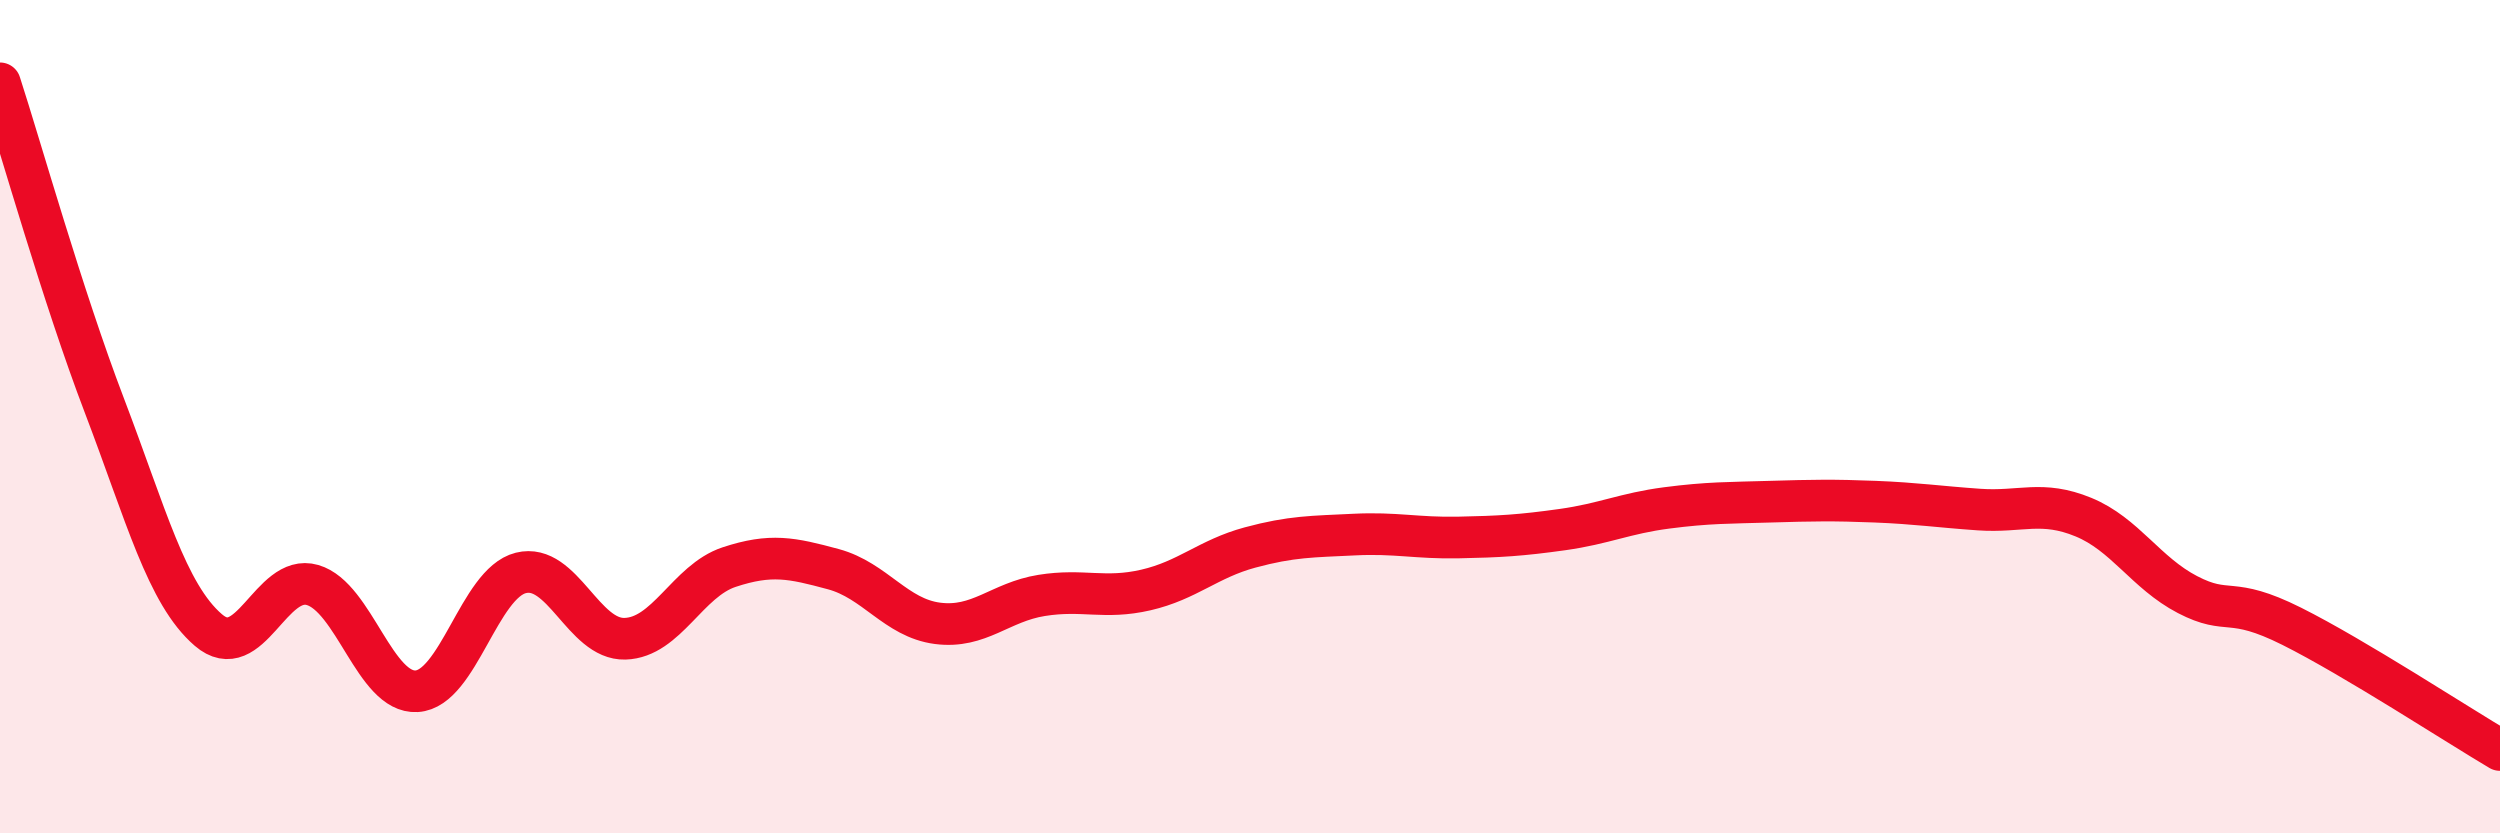
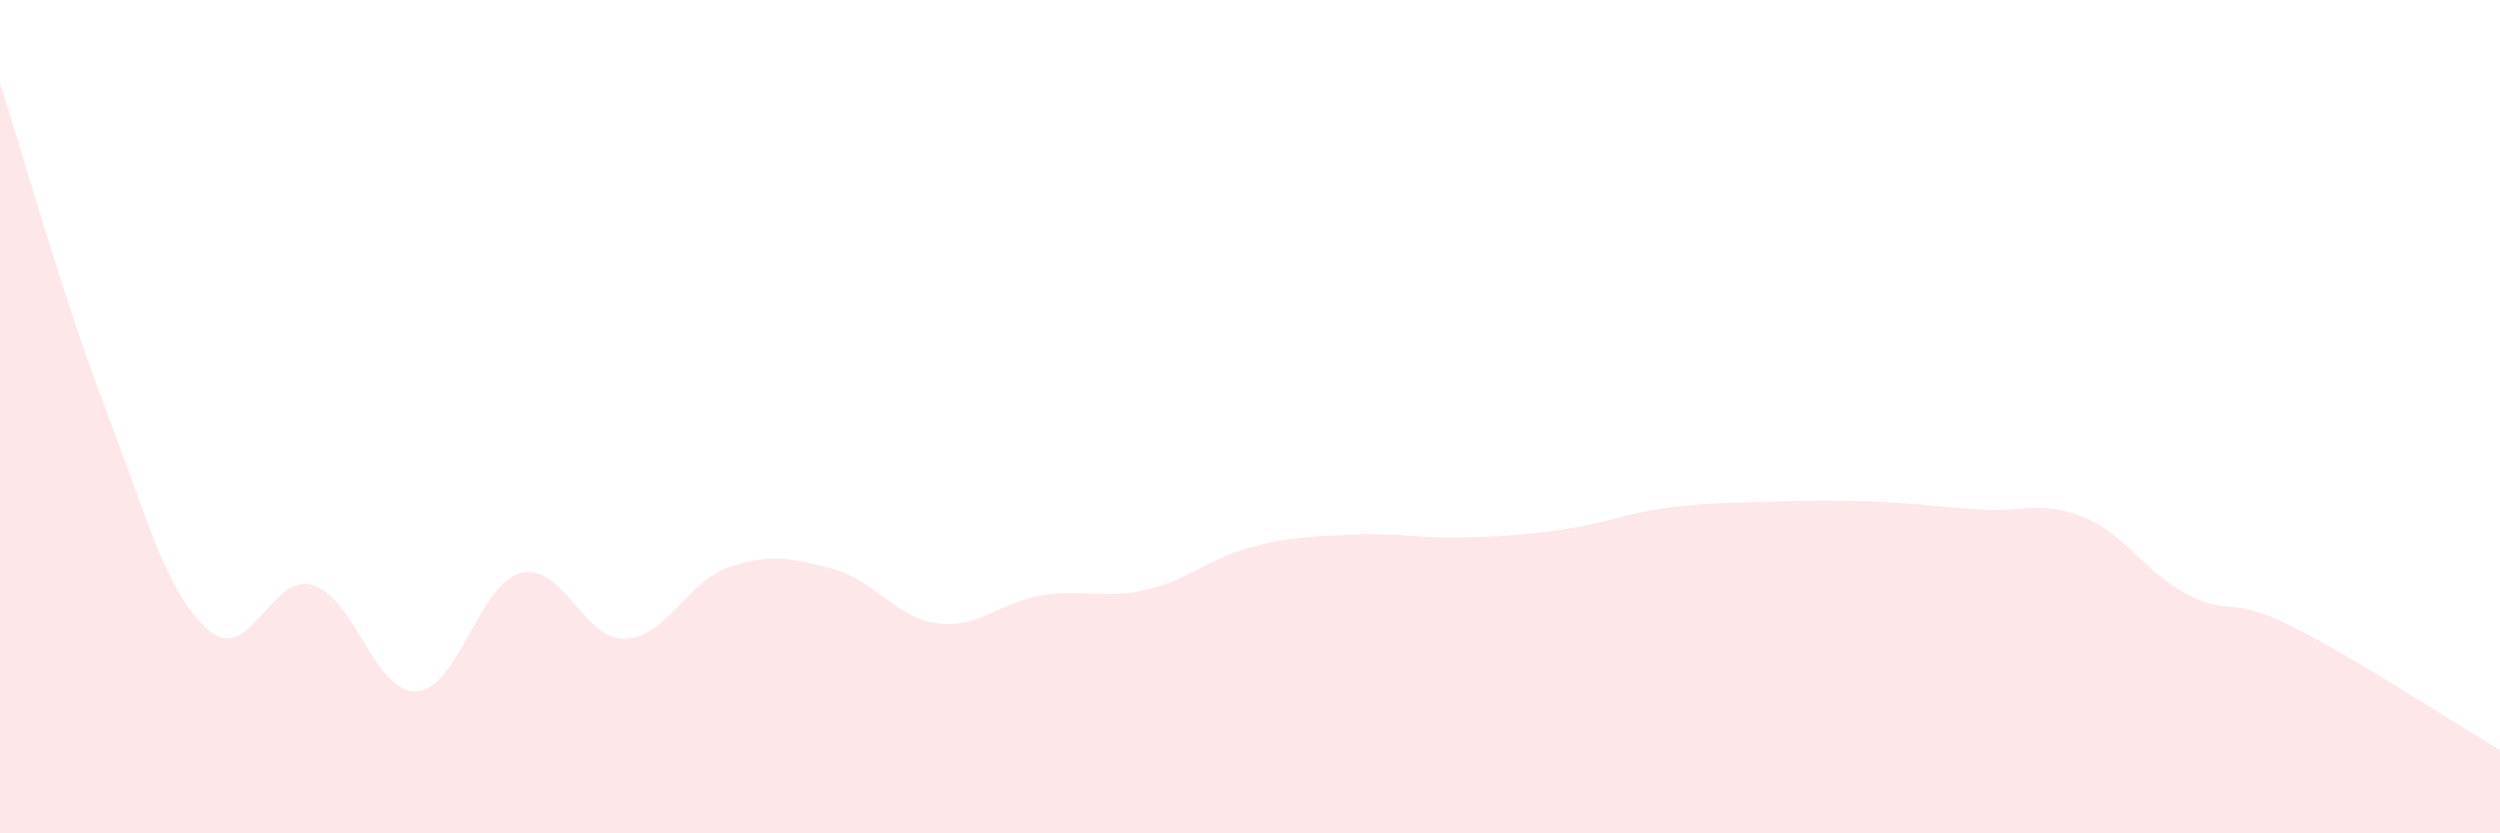
<svg xmlns="http://www.w3.org/2000/svg" width="60" height="20" viewBox="0 0 60 20">
  <path d="M 0,2 C 0.5,3.54 1.5,7.1 2.5,9.72 C 3.5,12.34 4,14.26 5,15.12 C 6,15.98 6.5,13.75 7.5,14.04 C 8.5,14.33 9,16.65 10,16.59 C 11,16.53 11.5,14 12.5,13.75 C 13.5,13.5 14,15.36 15,15.33 C 16,15.3 16.5,13.94 17.5,13.61 C 18.5,13.28 19,13.39 20,13.66 C 21,13.93 21.5,14.83 22.5,14.96 C 23.5,15.09 24,14.45 25,14.29 C 26,14.13 26.5,14.39 27.5,14.16 C 28.5,13.93 29,13.41 30,13.14 C 31,12.87 31.5,12.88 32.5,12.83 C 33.5,12.78 34,12.92 35,12.9 C 36,12.88 36.5,12.85 37.5,12.71 C 38.5,12.57 39,12.32 40,12.19 C 41,12.06 41.5,12.07 42.5,12.04 C 43.5,12.01 44,12 45,12.04 C 46,12.08 46.5,12.16 47.5,12.23 C 48.5,12.3 49,12 50,12.41 C 51,12.82 51.5,13.75 52.5,14.27 C 53.5,14.79 53.5,14.28 55,15.03 C 56.5,15.78 59,17.41 60,18L60 20L0 20Z" fill="#EB0A25" opacity="0.1" stroke-linecap="round" stroke-linejoin="round" />
-   <path d="M 0,2 C 0.5,3.54 1.5,7.1 2.5,9.72 C 3.5,12.34 4,14.26 5,15.12 C 6,15.98 6.5,13.75 7.5,14.04 C 8.5,14.33 9,16.65 10,16.59 C 11,16.53 11.5,14 12.5,13.75 C 13.5,13.5 14,15.36 15,15.33 C 16,15.3 16.5,13.94 17.5,13.61 C 18.5,13.28 19,13.39 20,13.66 C 21,13.93 21.5,14.83 22.5,14.96 C 23.5,15.09 24,14.45 25,14.29 C 26,14.13 26.5,14.39 27.5,14.16 C 28.5,13.93 29,13.41 30,13.14 C 31,12.87 31.5,12.88 32.5,12.83 C 33.5,12.78 34,12.92 35,12.9 C 36,12.88 36.5,12.85 37.5,12.71 C 38.5,12.57 39,12.32 40,12.19 C 41,12.06 41.5,12.07 42.5,12.04 C 43.5,12.01 44,12 45,12.04 C 46,12.08 46.5,12.16 47.5,12.23 C 48.5,12.3 49,12 50,12.41 C 51,12.82 51.5,13.75 52.5,14.27 C 53.5,14.79 53.5,14.28 55,15.03 C 56.5,15.78 59,17.41 60,18" stroke="#EB0A25" stroke-width="1" fill="none" stroke-linecap="round" stroke-linejoin="round" />
</svg>